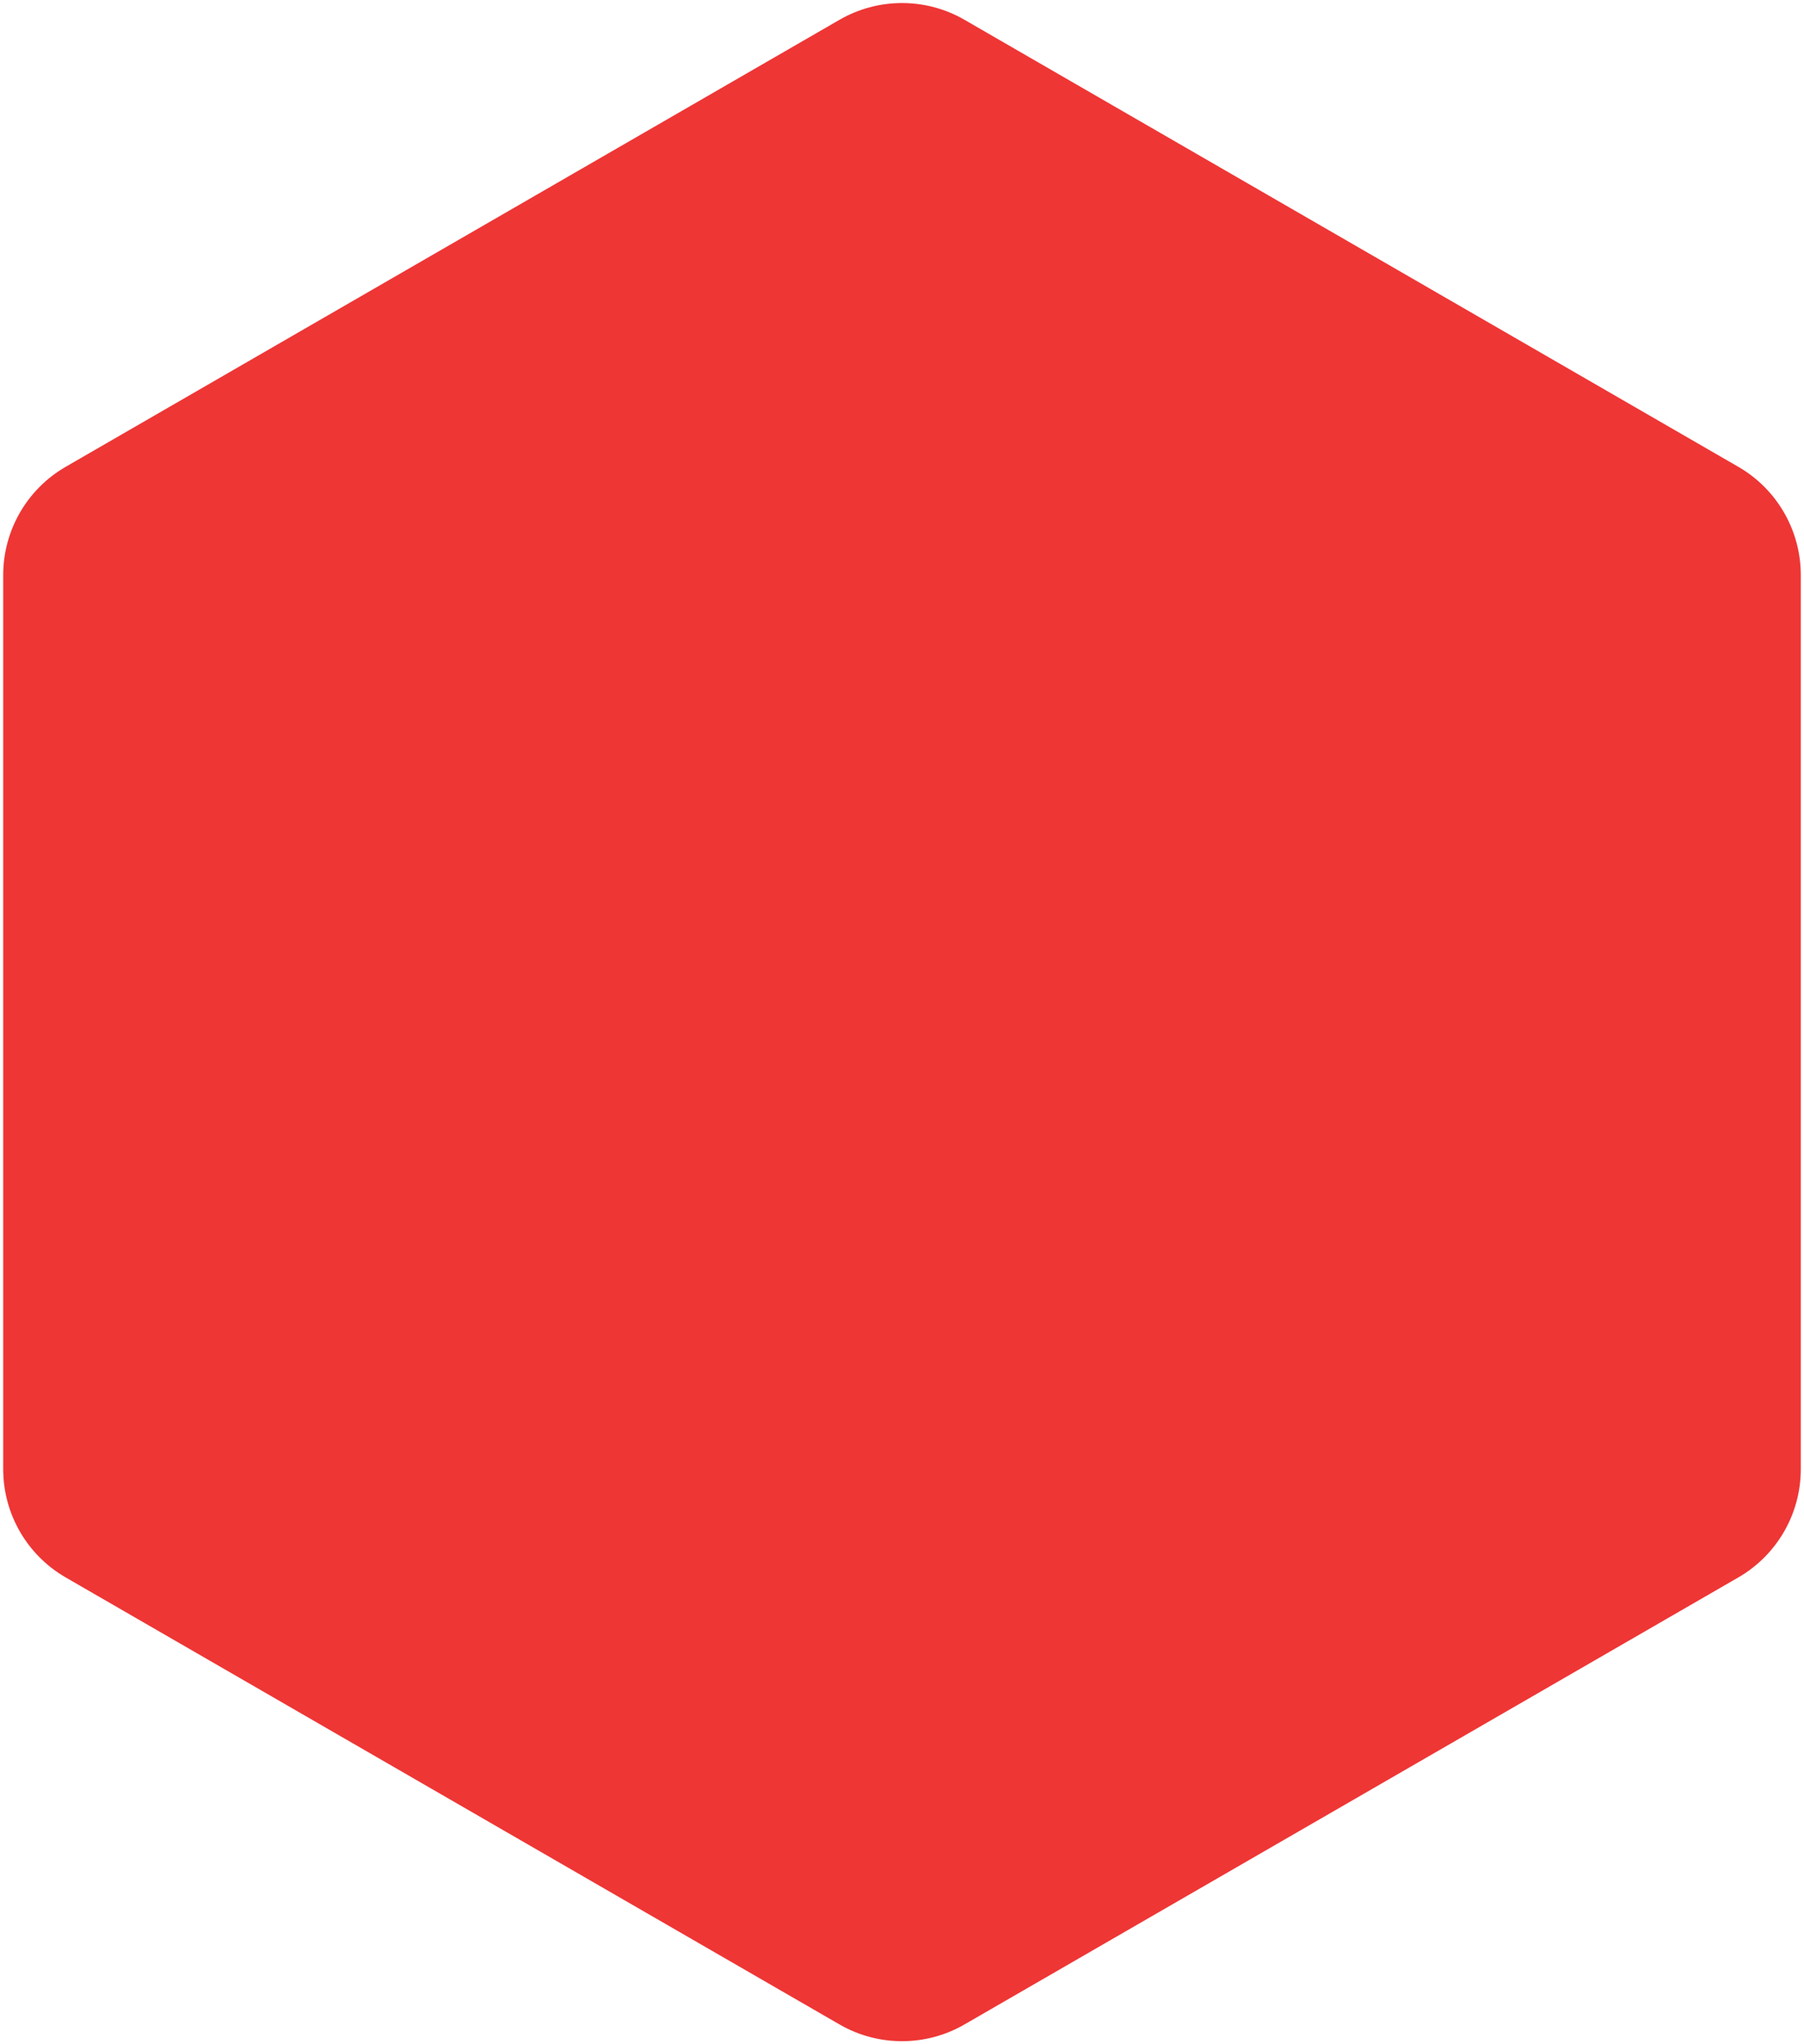
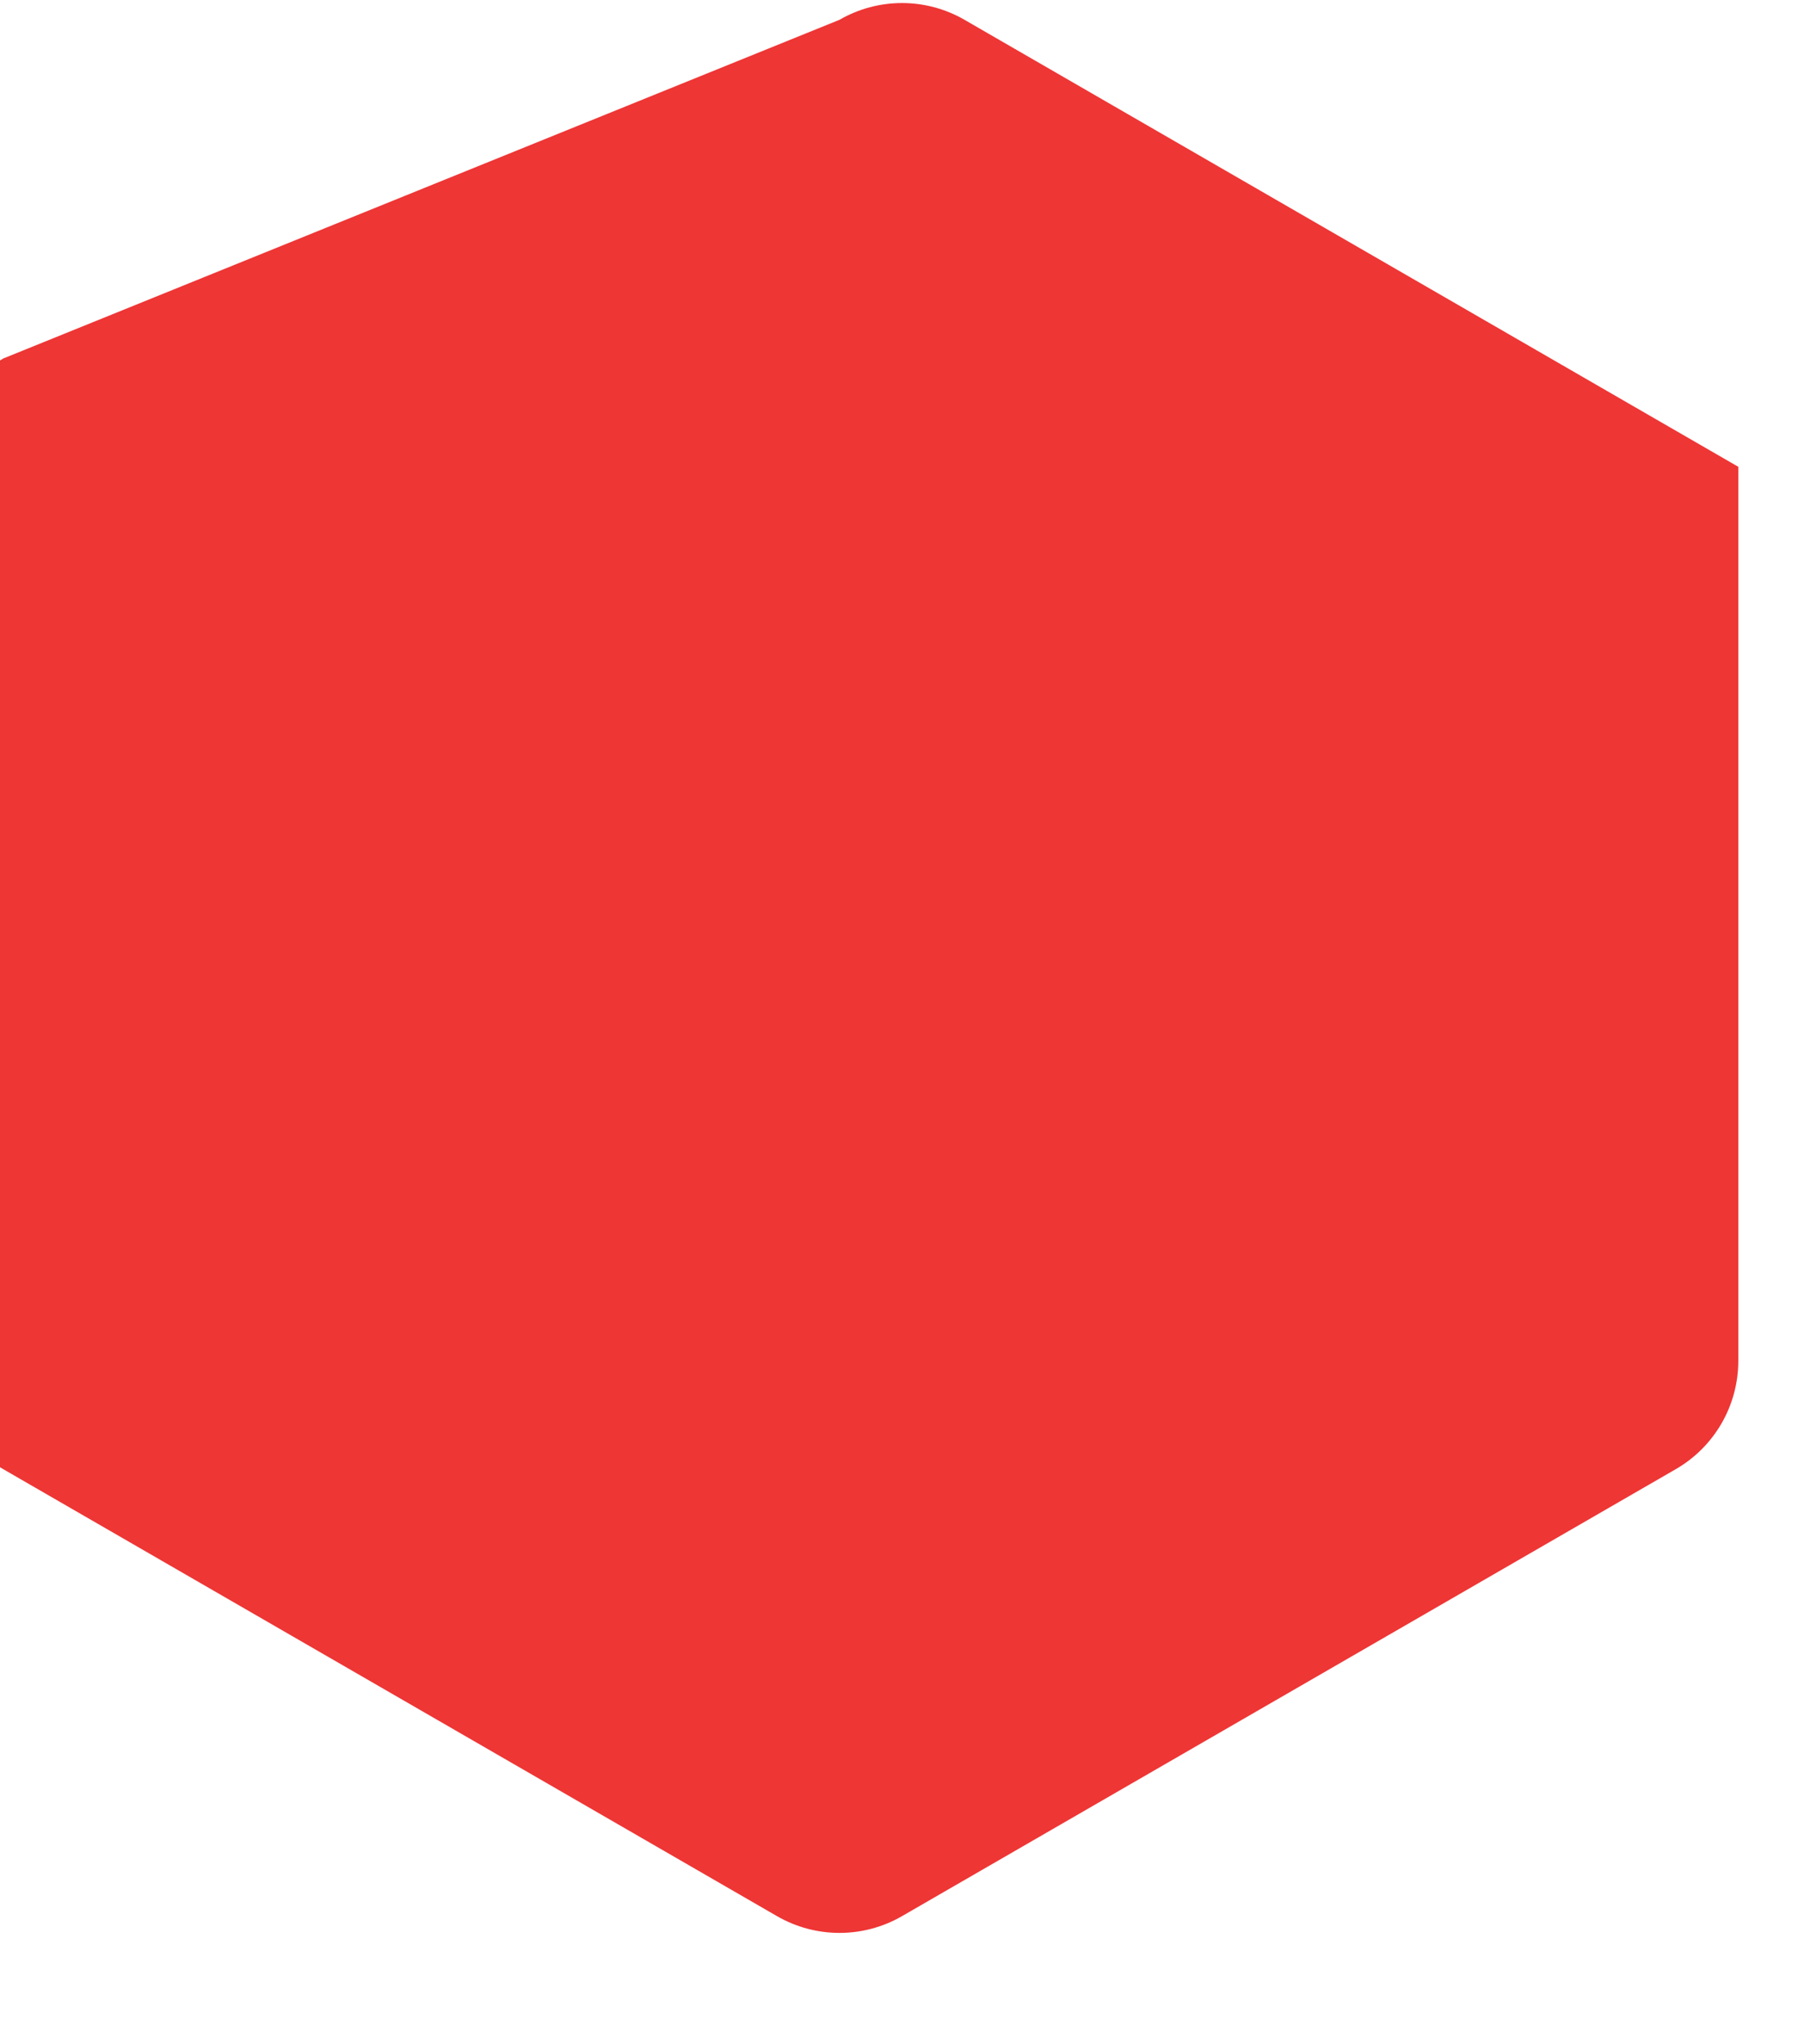
<svg xmlns="http://www.w3.org/2000/svg" fill="none" height="376" viewBox="0 0 332 376" width="332">
-   <path d="m154.5 3.64c7.116-4.109 15.884-4.109 23 0l142.411 82.221c7.116 4.109 11.5 11.701 11.5 19.919v164.442c0 8.217-4.384 15.81-11.5 19.919l-142.411 82.22c-7.116 4.109-15.884 4.109-23 0l-142.411-82.22c-7.116-4.109-11.5-11.702-11.5-19.919v-164.442c0-8.217 4.384-15.81 11.5-19.919z" fill="#ee3635" />
+   <path d="m154.5 3.64c7.116-4.109 15.884-4.109 23 0l142.411 82.221v164.442c0 8.217-4.384 15.81-11.5 19.919l-142.411 82.22c-7.116 4.109-15.884 4.109-23 0l-142.411-82.22c-7.116-4.109-11.5-11.702-11.5-19.919v-164.442c0-8.217 4.384-15.81 11.5-19.919z" fill="#ee3635" />
</svg>